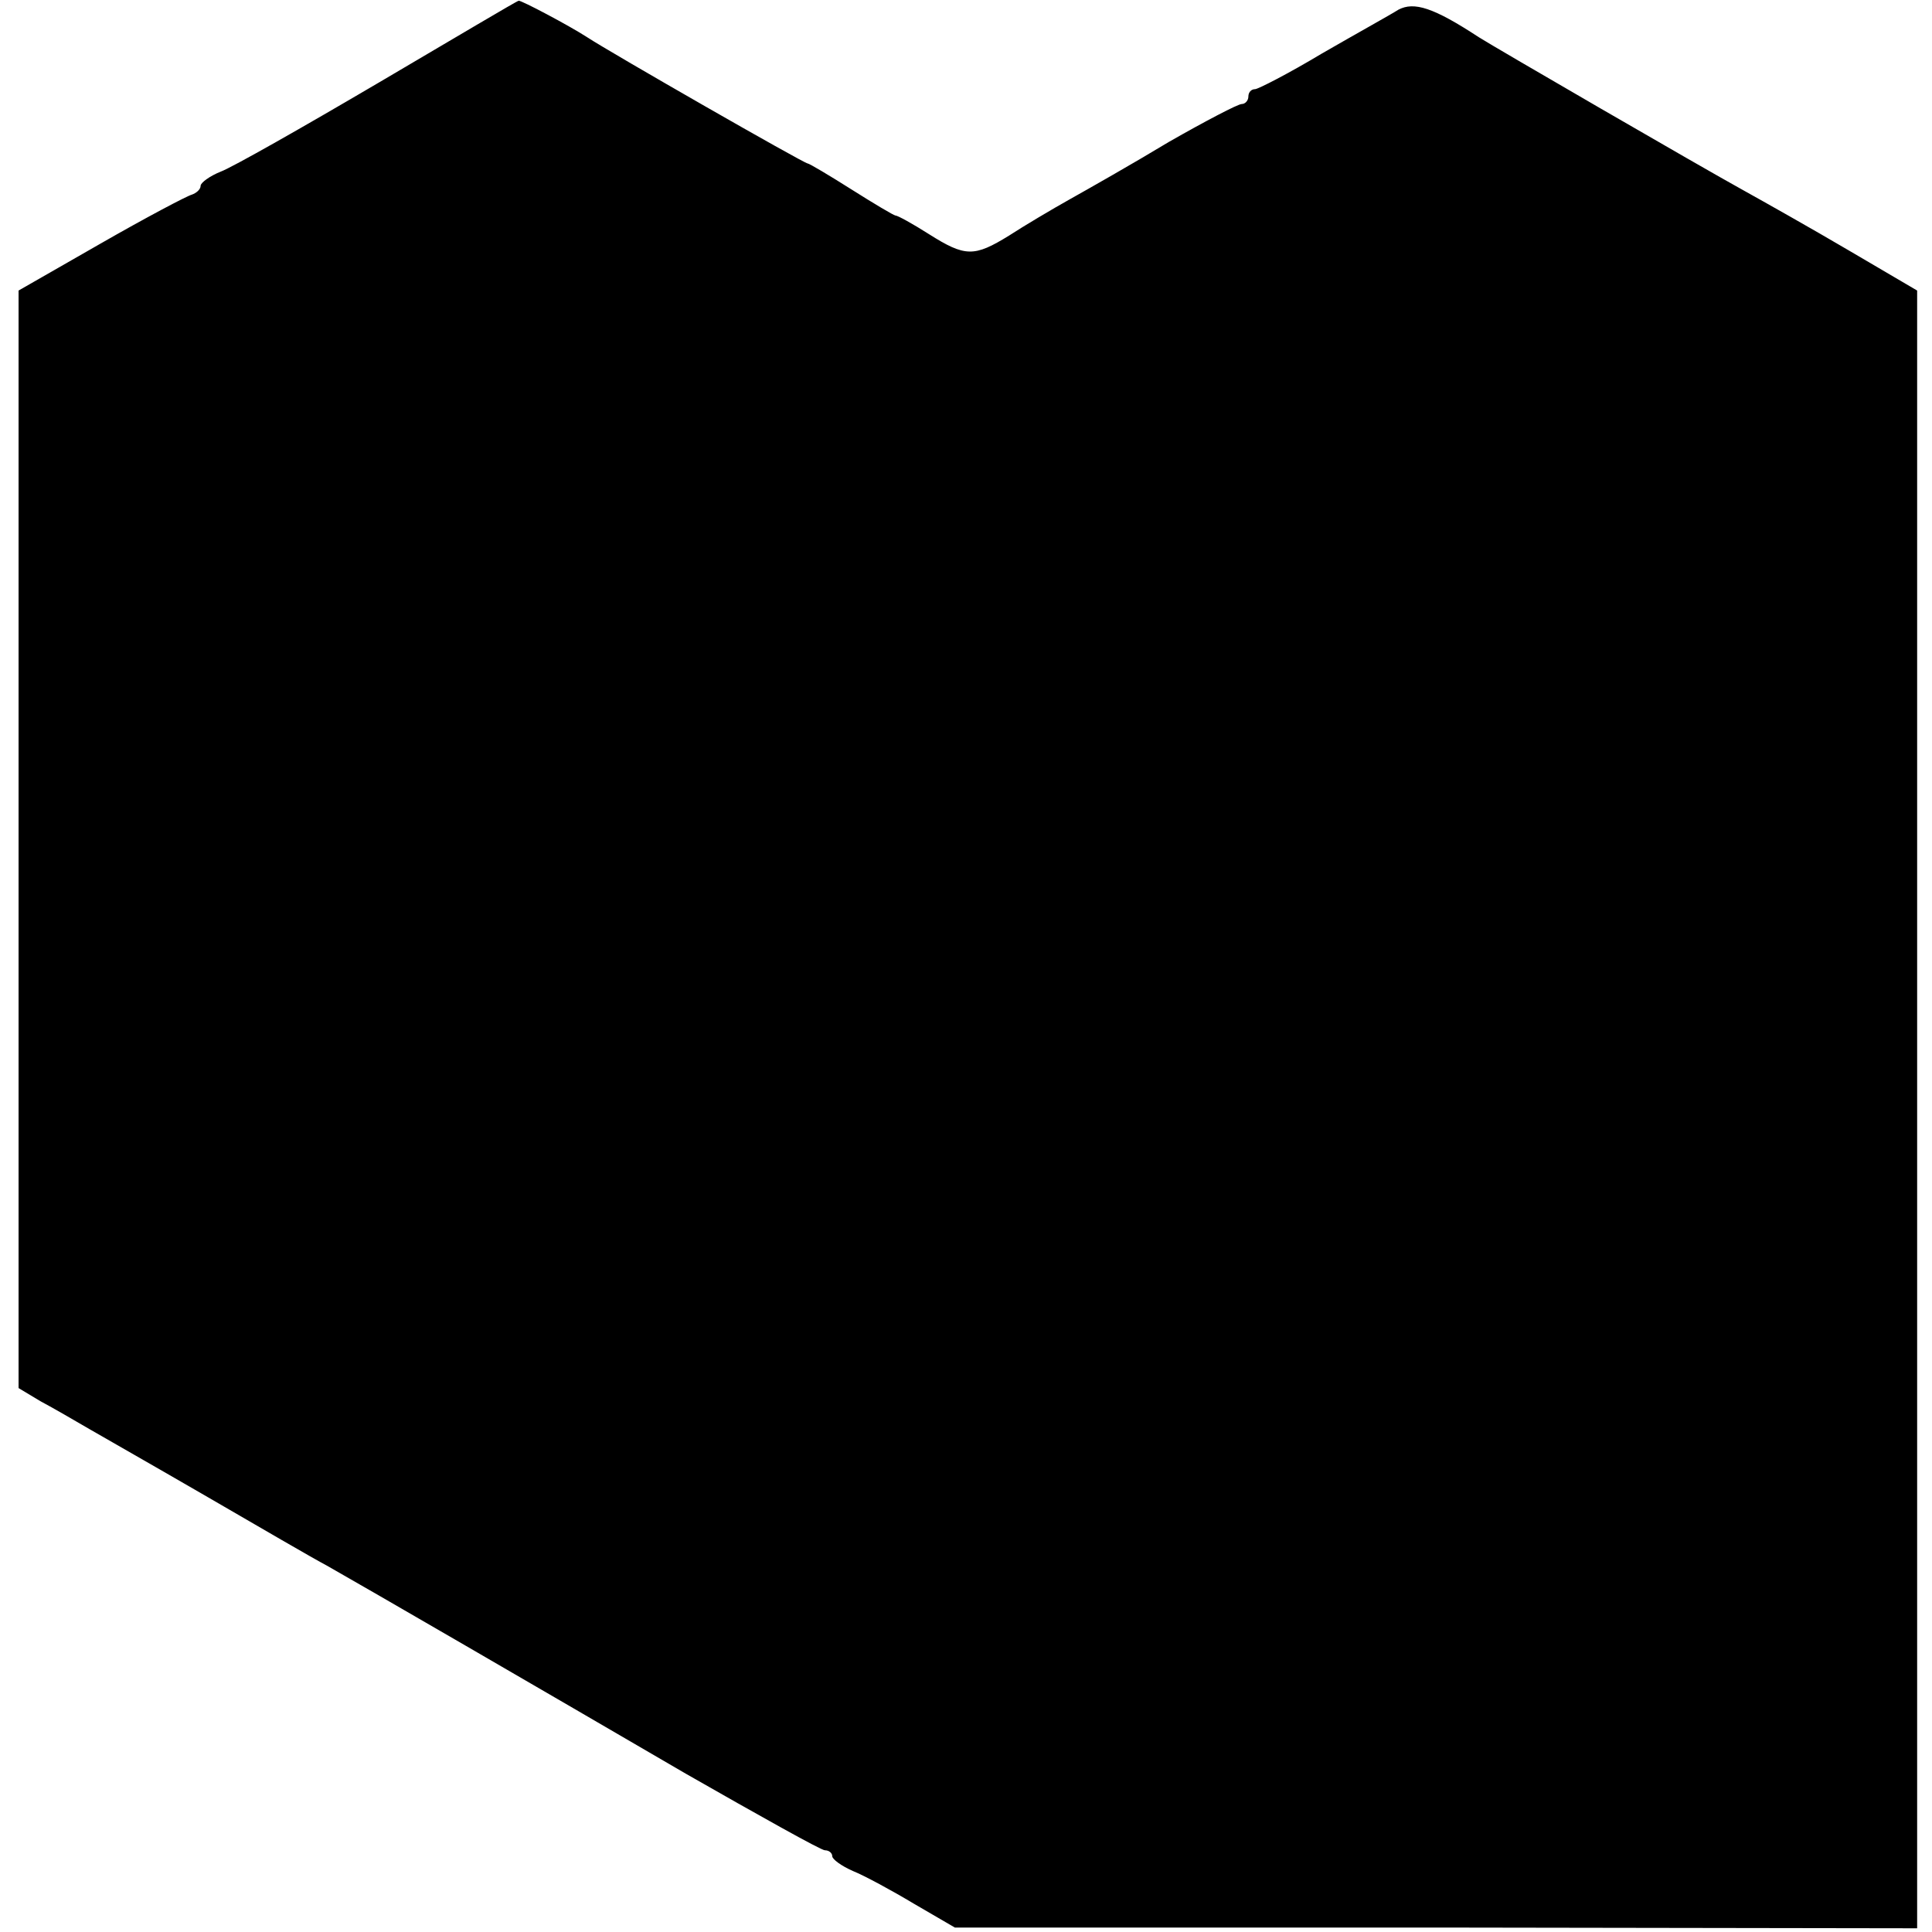
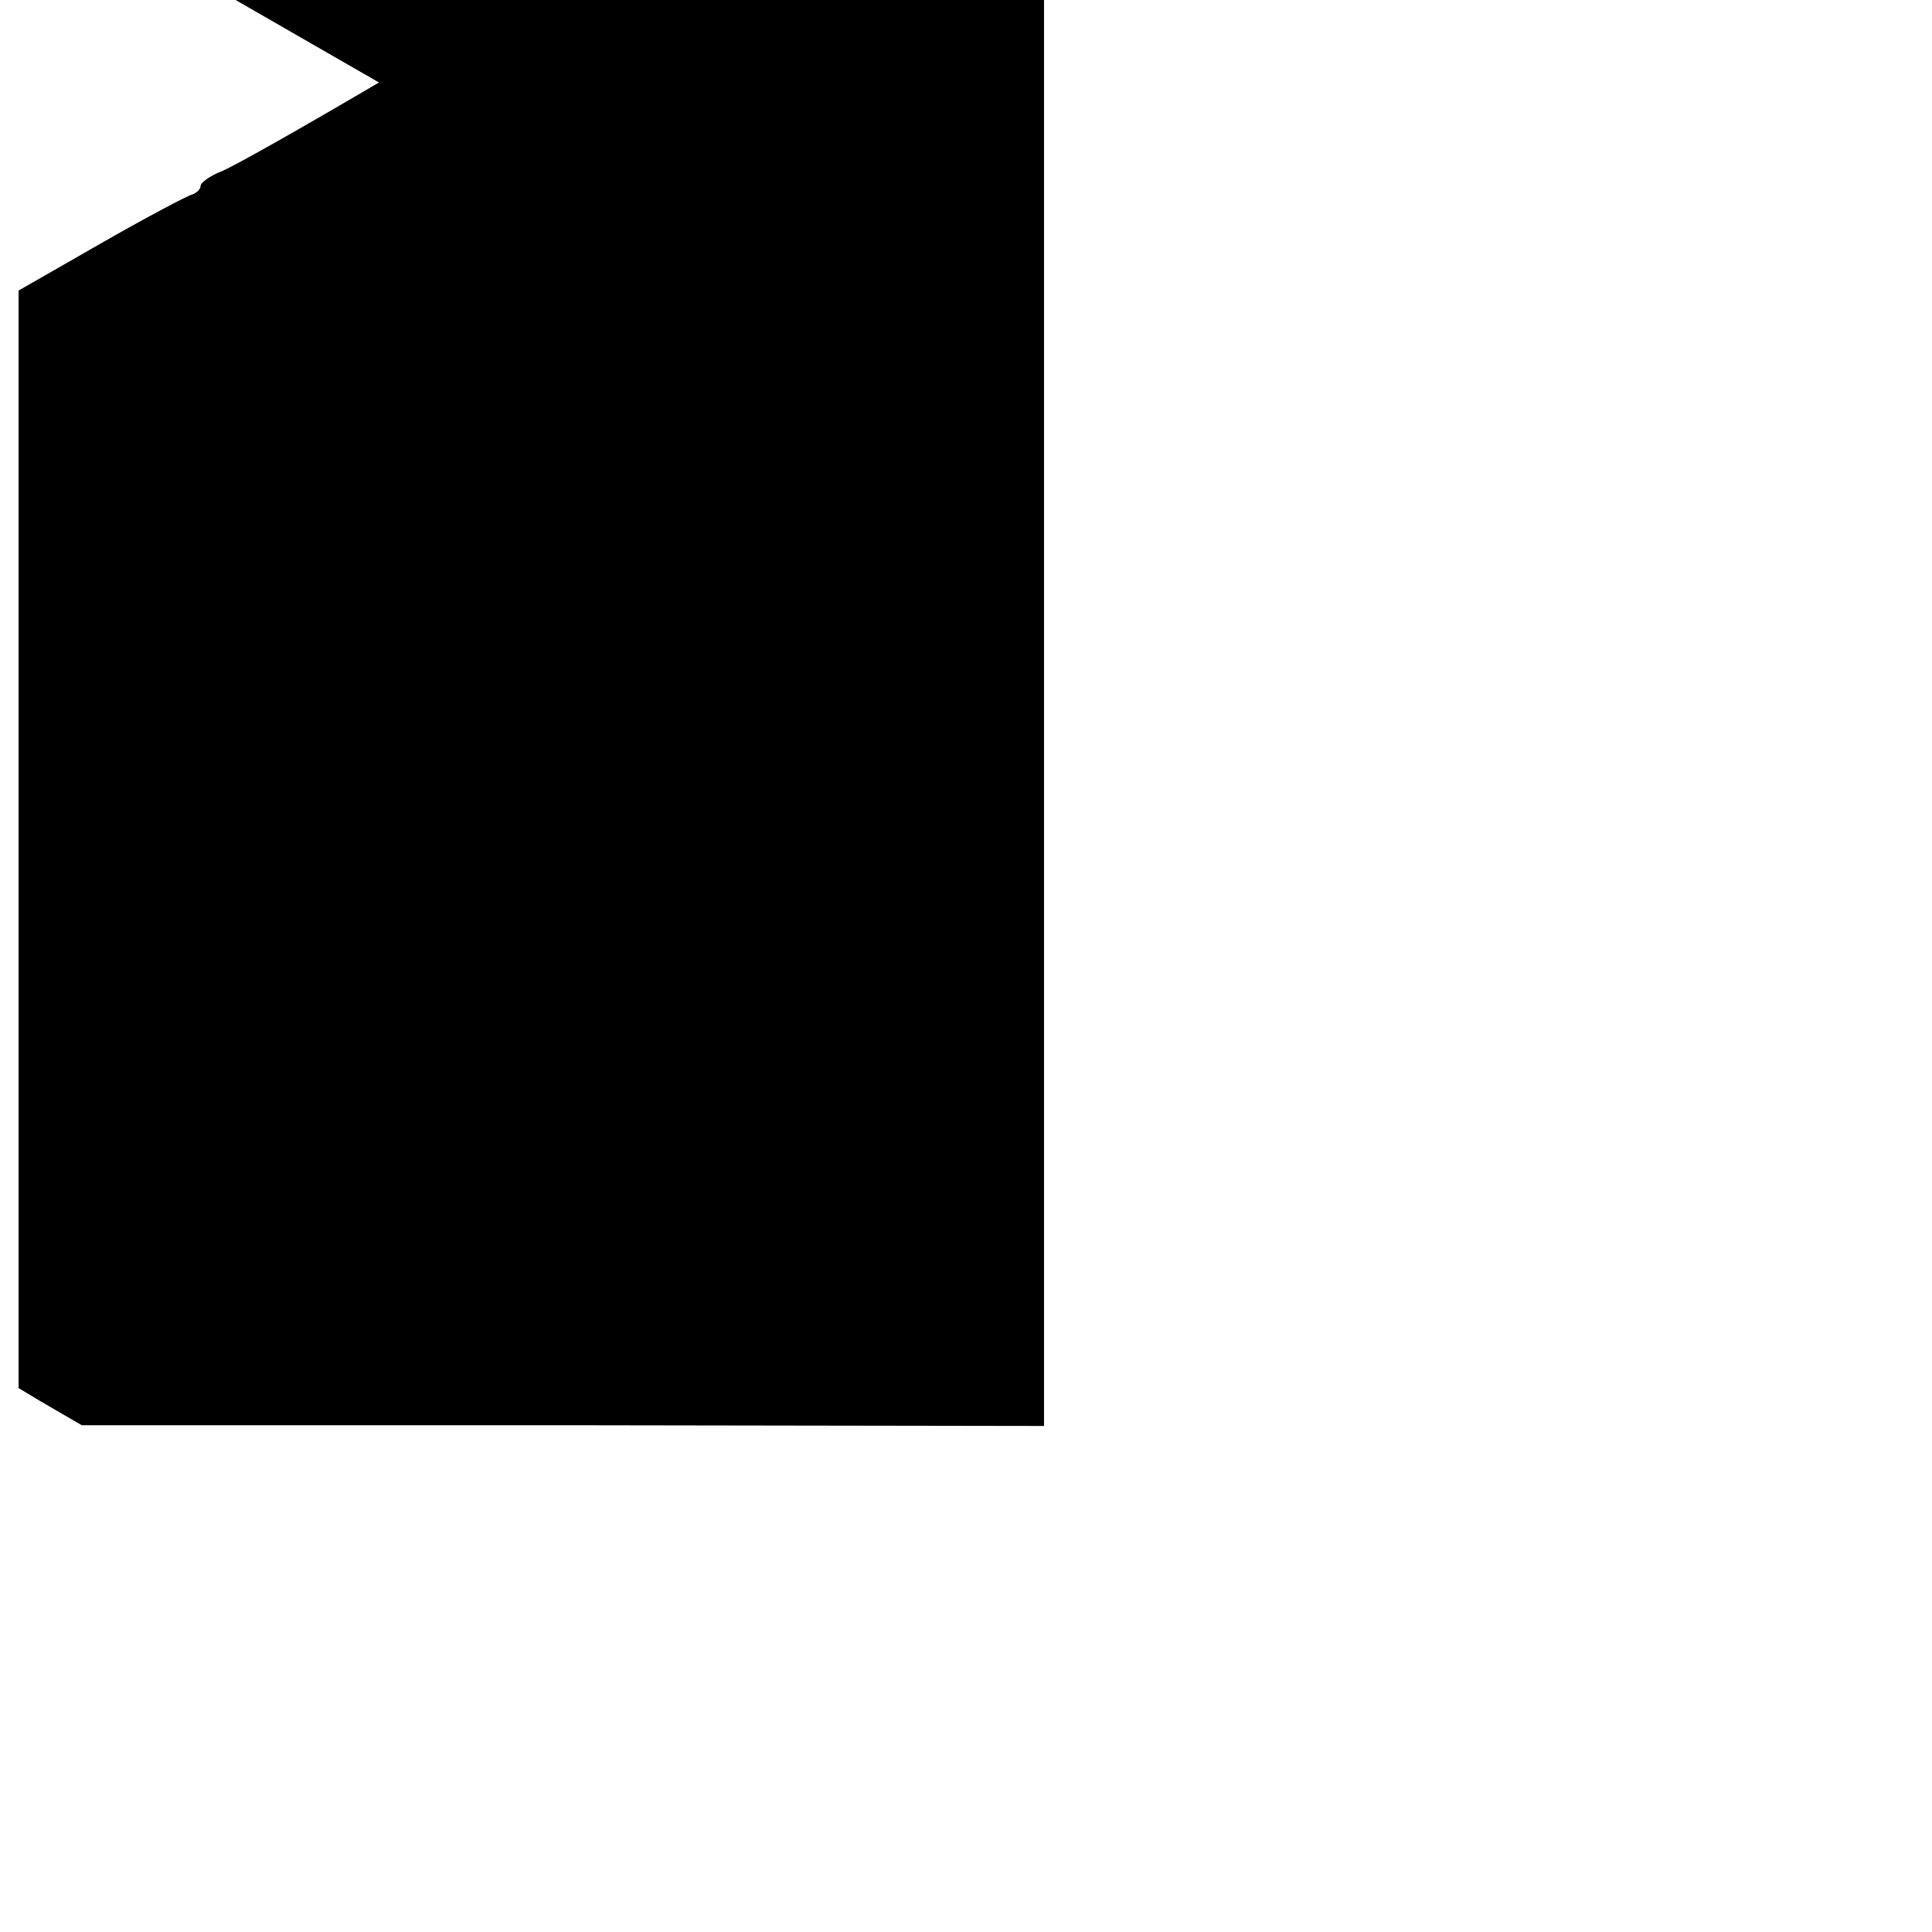
<svg xmlns="http://www.w3.org/2000/svg" version="1.0" width="260pt" height="260pt" viewBox="0 0 260 260" preserveAspectRatio="xMidYMid meet">
  <g transform="translate(0,260) scale(0.1,-0.1)" fill="#000000" stroke="none">
-     <path d="M510 2489 c-102 -60 -197 -114 -213 -120 -15 -6 -27 -15 -27 -19 0 -5 -6 -10 -12 -12 -7 -2 -62 -31 -123 -66 l-110 -63 0 -738 0 -739 30 -18 c17 -9 46 -26 65 -37 19 -11 91 -52 160 -92 69 -40 141 -82 160 -92 53 -30 284 -164 483 -280 98 -56 182 -103 187 -103 6 0 10 -4 10 -8 0 -4 12 -13 28 -20 15 -6 52 -26 82 -44 l55 -32 648 0 647 -1 0 1102 0 1102 -92 54 c-51 30 -115 66 -142 81 -58 32 -334 192 -356 206 -61 40 -87 48 -108 37 -11 -7 -58 -33 -103 -59 -45 -27 -86 -48 -90 -48 -5 0 -9 -4 -9 -10 0 -5 -4 -10 -9 -10 -5 0 -49 -23 -98 -51 -48 -29 -108 -63 -133 -77 -25 -14 -62 -36 -82 -49 -47 -29 -59 -29 -108 2 -22 14 -42 25 -45 25 -2 0 -29 16 -59 35 -30 19 -57 35 -59 35 -5 0 -265 149 -297 170 -23 15 -89 50 -92 49 -2 0 -86 -50 -188 -110z" />
+     <path d="M510 2489 c-102 -60 -197 -114 -213 -120 -15 -6 -27 -15 -27 -19 0 -5 -6 -10 -12 -12 -7 -2 -62 -31 -123 -66 l-110 -63 0 -738 0 -739 30 -18 l55 -32 648 0 647 -1 0 1102 0 1102 -92 54 c-51 30 -115 66 -142 81 -58 32 -334 192 -356 206 -61 40 -87 48 -108 37 -11 -7 -58 -33 -103 -59 -45 -27 -86 -48 -90 -48 -5 0 -9 -4 -9 -10 0 -5 -4 -10 -9 -10 -5 0 -49 -23 -98 -51 -48 -29 -108 -63 -133 -77 -25 -14 -62 -36 -82 -49 -47 -29 -59 -29 -108 2 -22 14 -42 25 -45 25 -2 0 -29 16 -59 35 -30 19 -57 35 -59 35 -5 0 -265 149 -297 170 -23 15 -89 50 -92 49 -2 0 -86 -50 -188 -110z" />
  </g>
</svg>